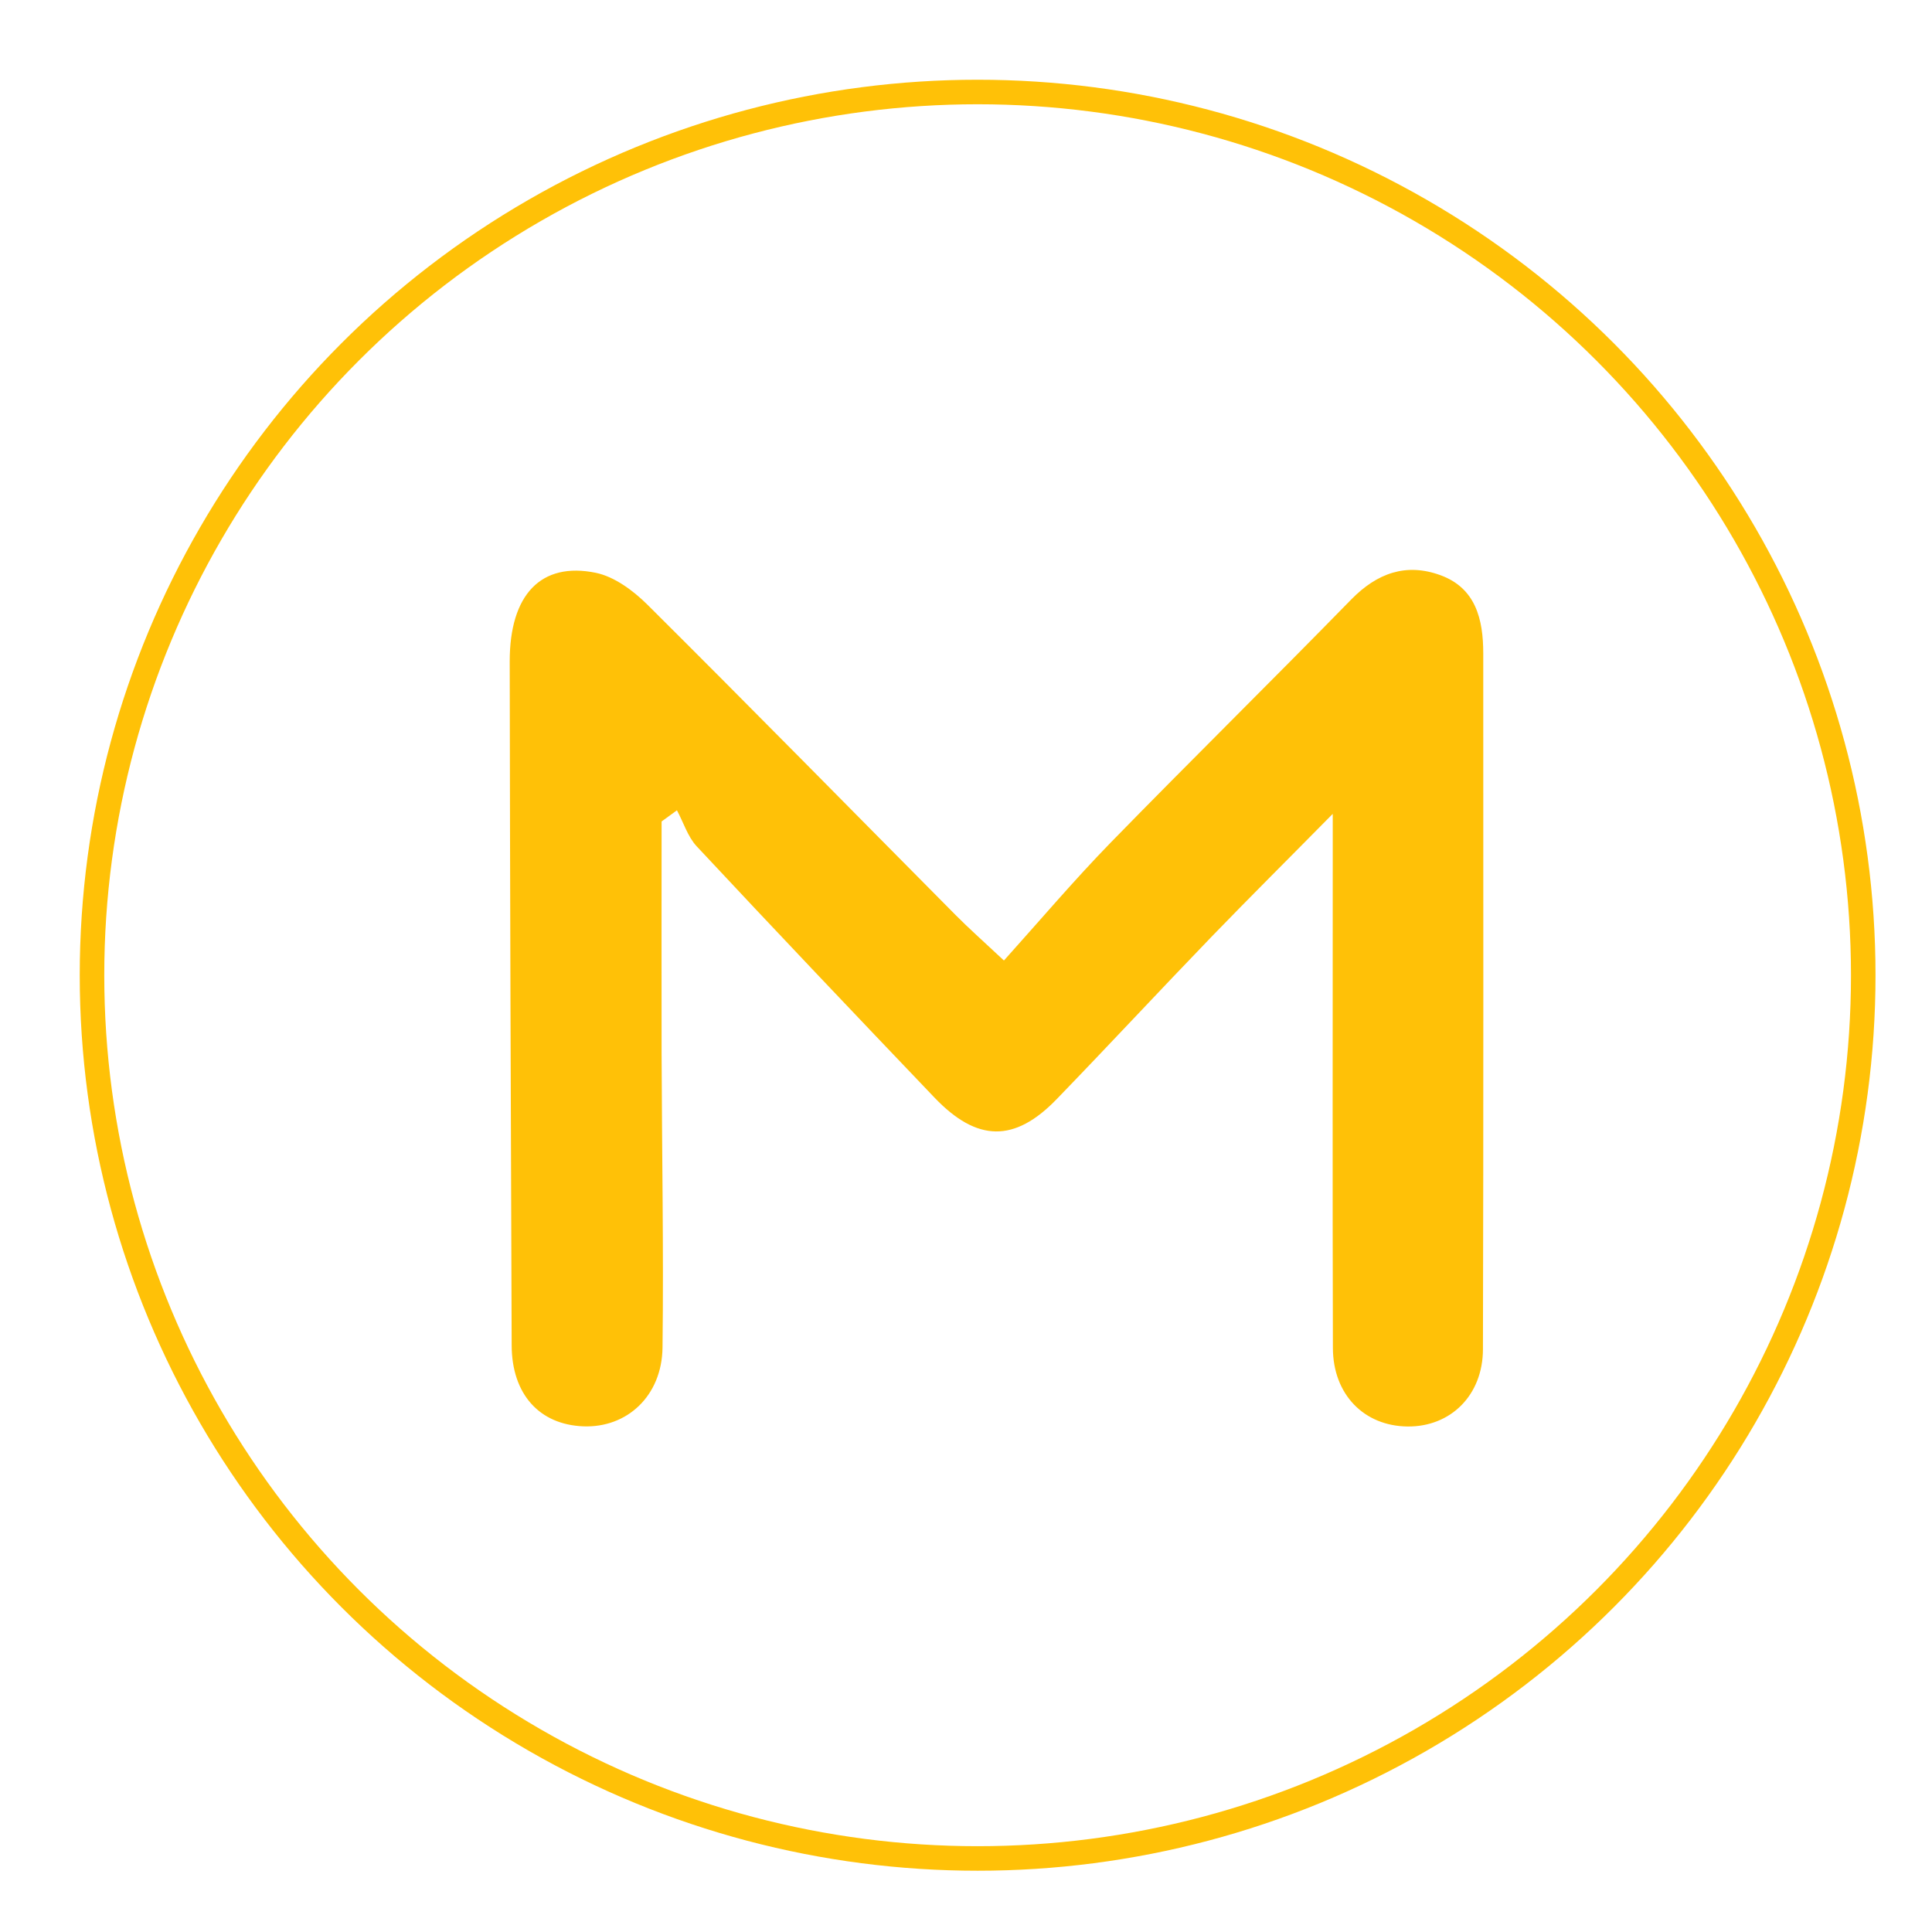
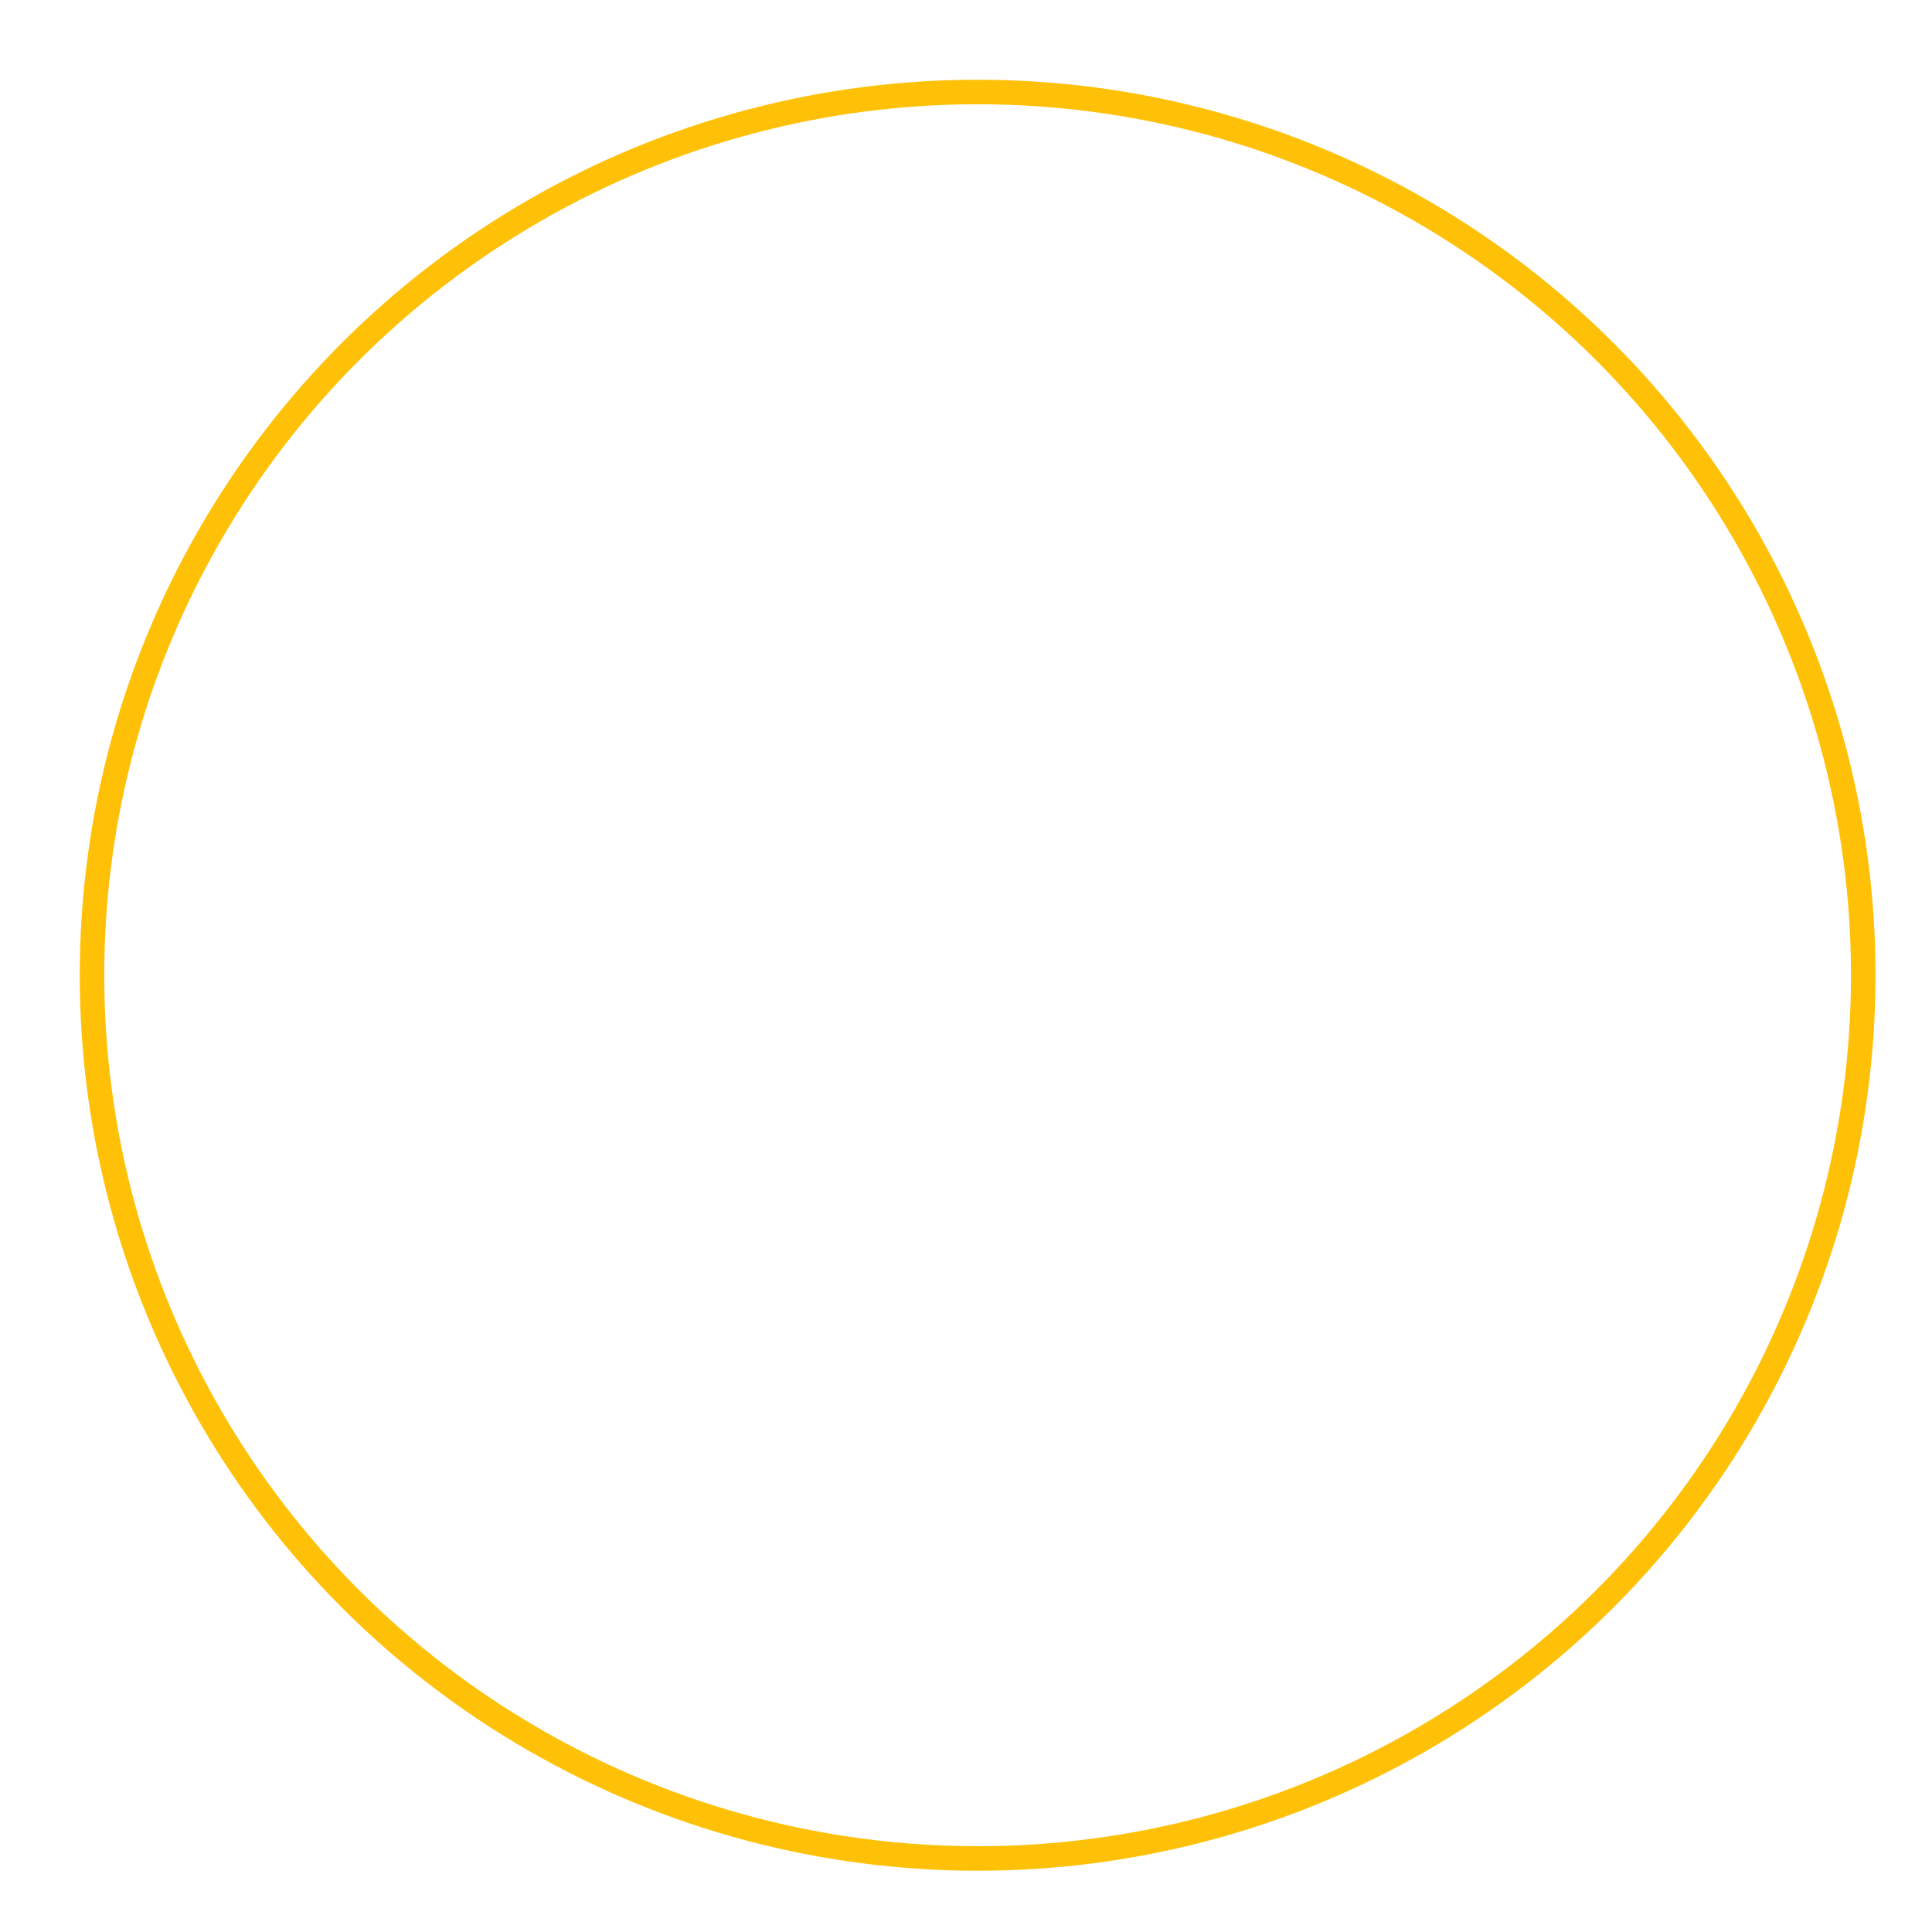
<svg xmlns="http://www.w3.org/2000/svg" width="63" height="63" viewBox="0 0 63 63" fill="none">
  <ellipse cx="31.879" cy="31.801" rx="28.879" ry="28.801" stroke="#FFC107" stroke-width="0.8" />
-   <path d="M43.454 26.544C42.004 28.015 40.742 29.269 39.505 30.548C37.813 32.302 36.151 34.091 34.454 35.845C33.083 37.261 31.861 37.245 30.471 35.79C27.873 33.07 25.285 30.346 22.717 27.596C22.425 27.282 22.287 26.817 22.074 26.423C21.905 26.544 21.742 26.666 21.574 26.787C21.574 29.314 21.569 31.837 21.574 34.364C21.584 37.559 21.643 40.753 21.604 43.943C21.584 45.52 20.446 46.566 19.021 46.511C17.586 46.455 16.69 45.459 16.685 43.872C16.656 36.442 16.631 29.001 16.621 21.565C16.621 19.392 17.64 18.31 19.431 18.679C20.035 18.805 20.644 19.255 21.104 19.71C24.479 23.067 27.813 26.463 31.163 29.84C31.584 30.265 32.029 30.659 32.737 31.321C33.909 30.017 35.023 28.703 36.215 27.479C38.813 24.816 41.465 22.207 44.062 19.548C44.909 18.684 45.854 18.35 46.967 18.755C48.12 19.174 48.367 20.19 48.367 21.307C48.367 28.869 48.377 36.426 48.357 43.989C48.357 45.505 47.294 46.531 45.898 46.516C44.483 46.501 43.469 45.475 43.464 43.958C43.449 38.701 43.459 33.444 43.459 28.192C43.459 27.722 43.459 27.257 43.459 26.544H43.454Z" fill="#FFC107" />
</svg>